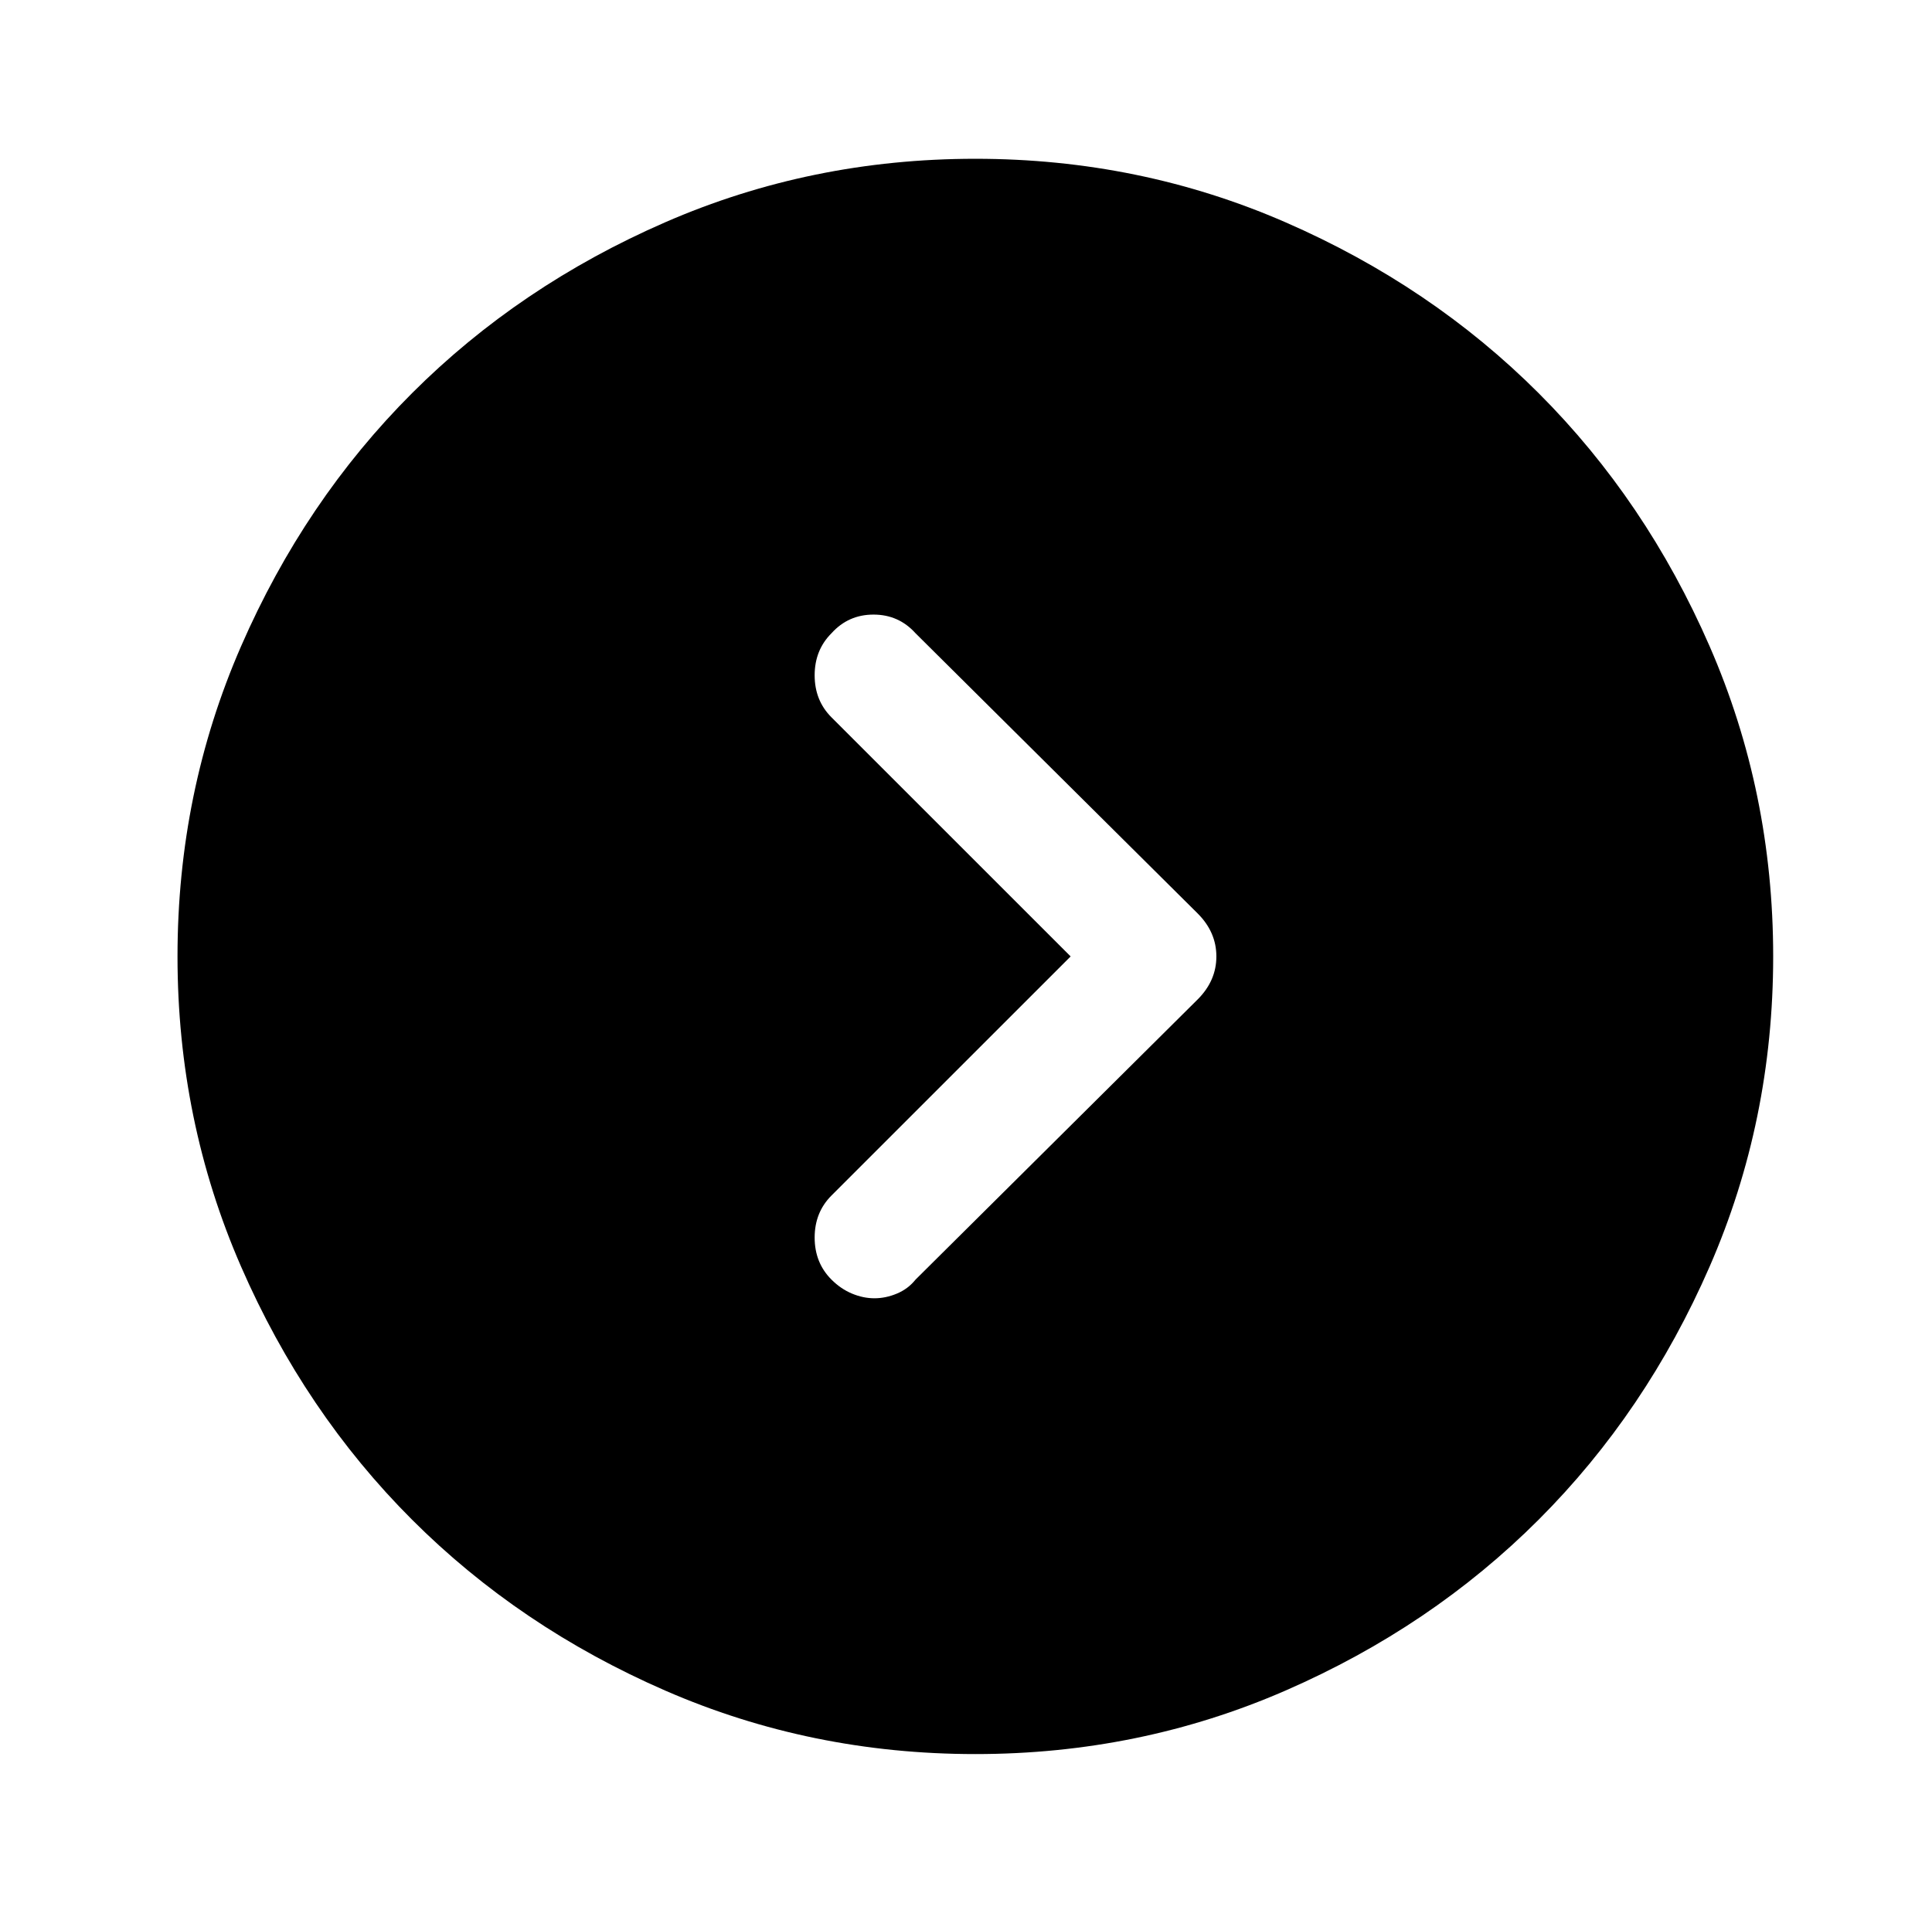
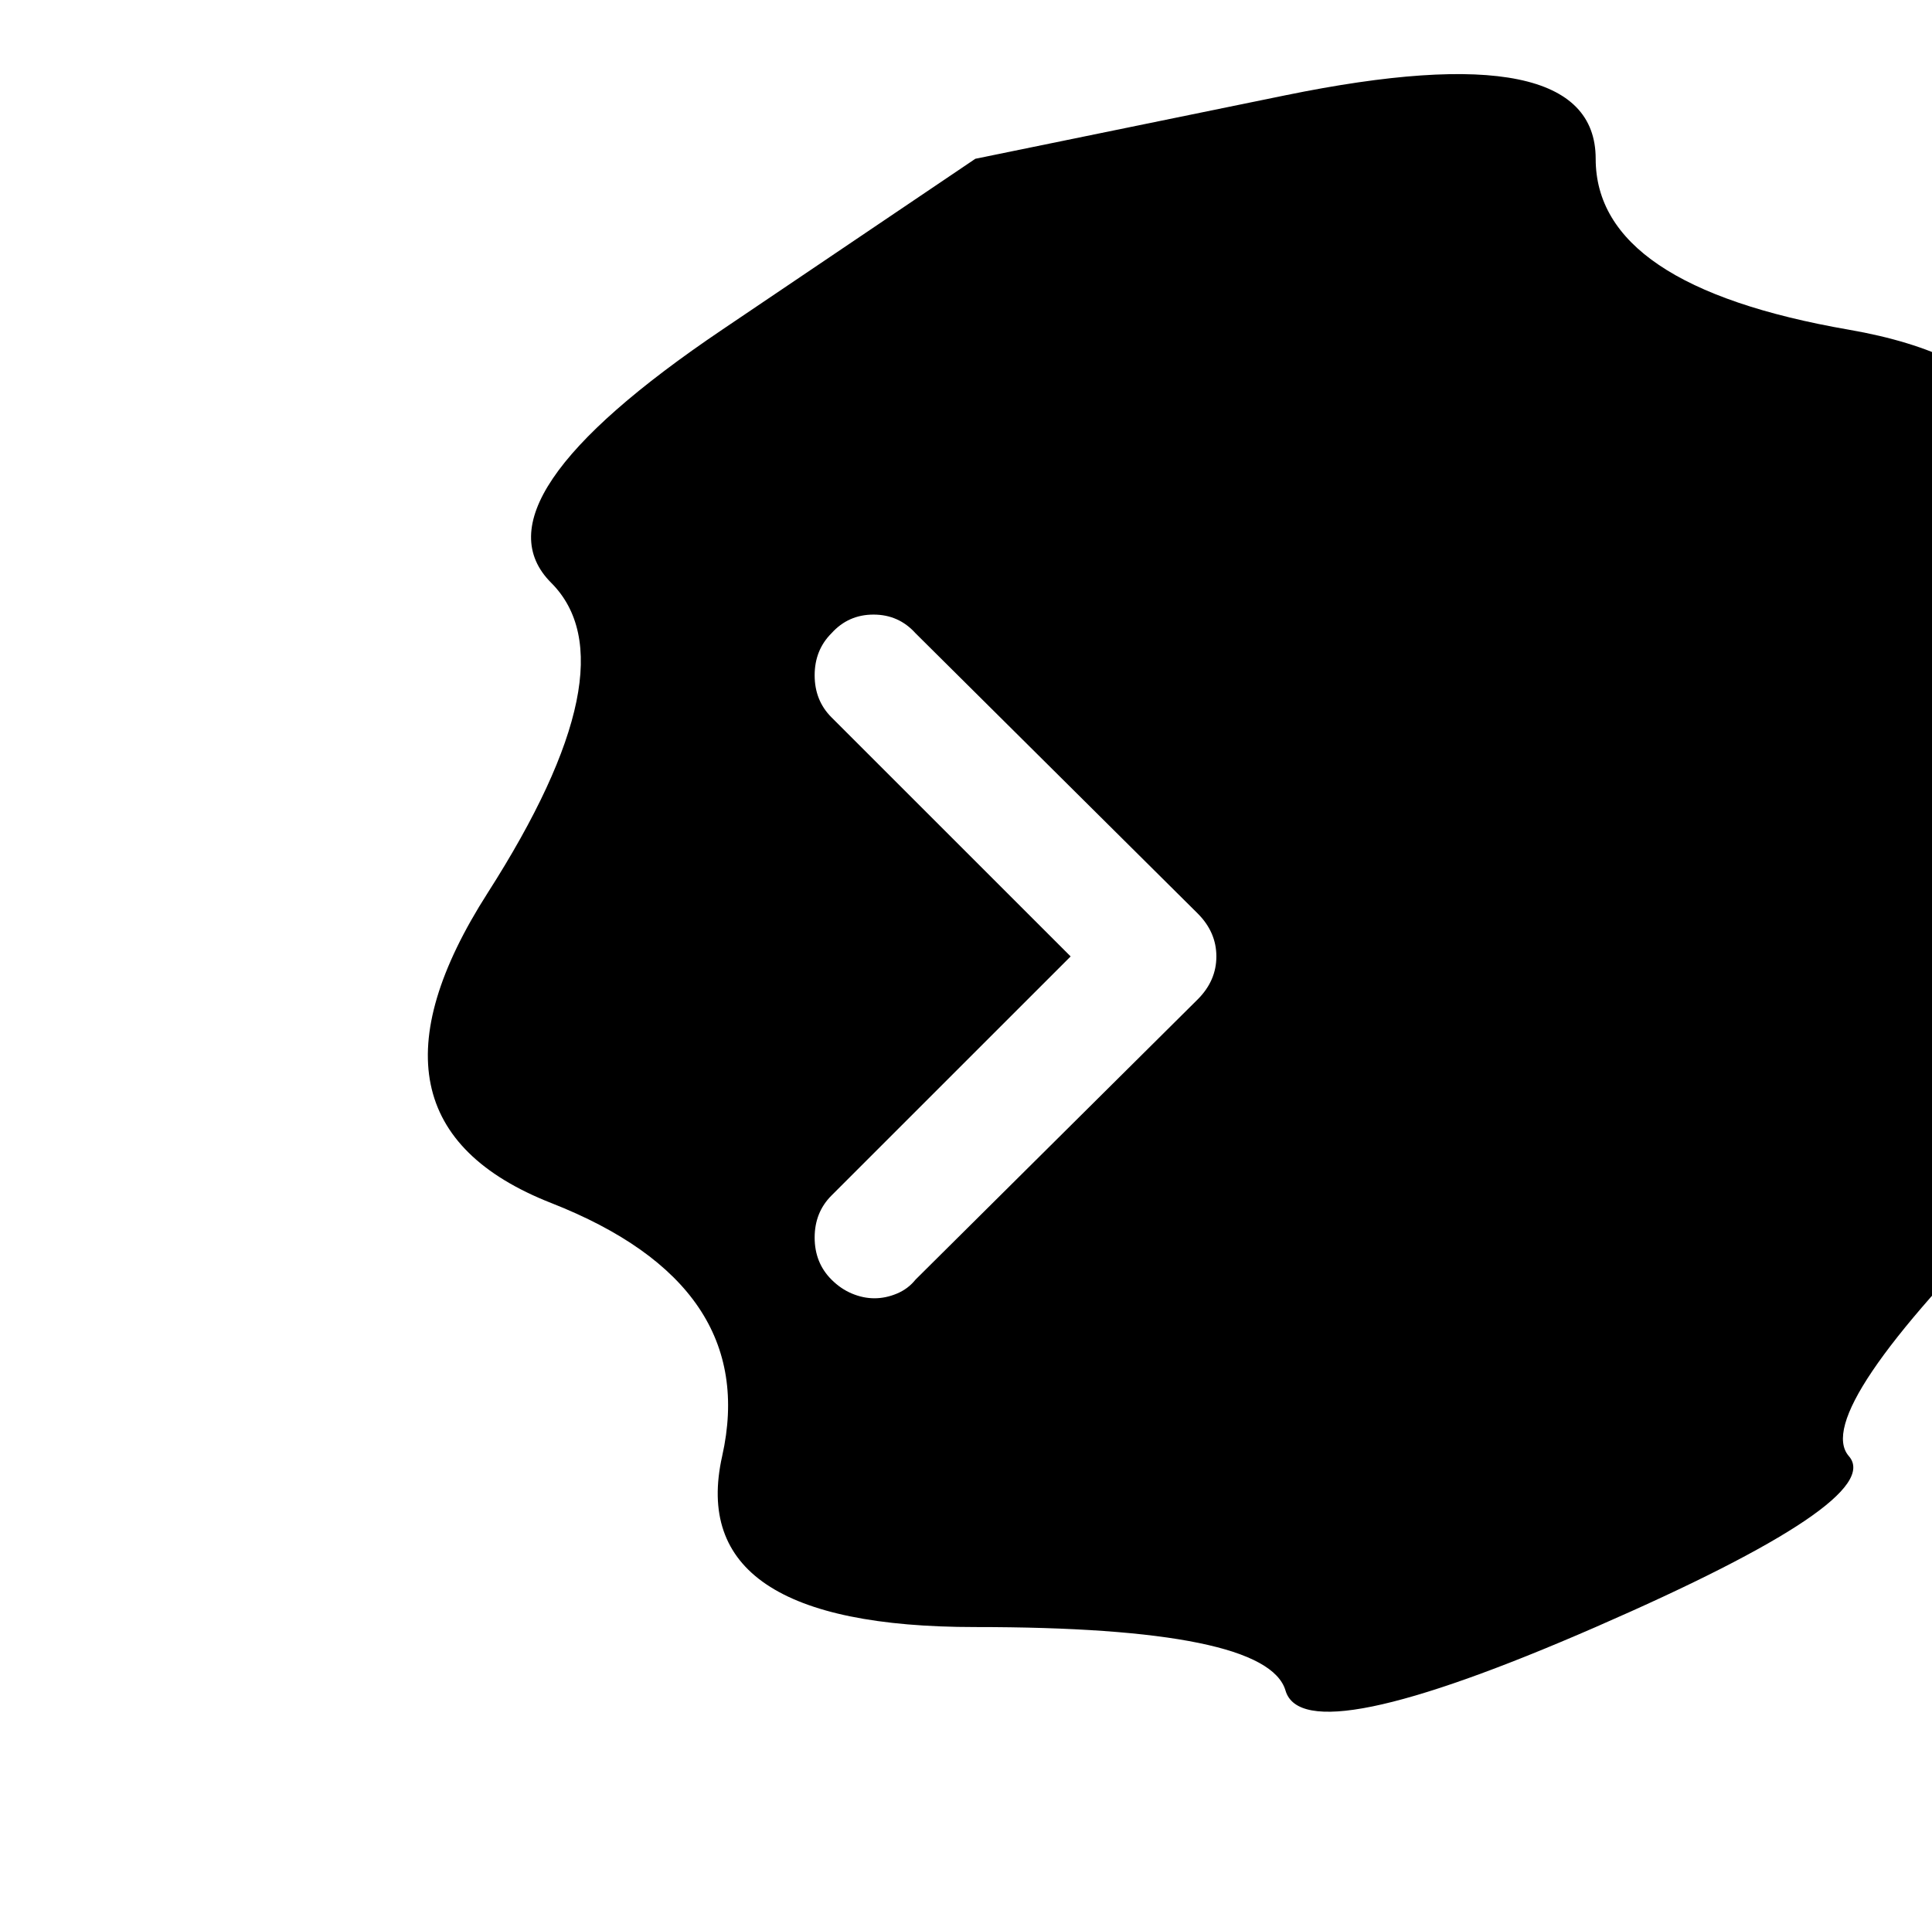
<svg xmlns="http://www.w3.org/2000/svg" version="1.1" viewBox="-10 0 1034 1024">
-   <path fill="currentColor" d="M512 85q-88 0 -166 34t-135.5 91.5t-91.5 135.5t-34 166t34 166t91.5 135.5t135.5 91.5t166 34t166 -34t135.5 -91.5t91.5 -135.5t34 -166t-34 -166t-91.5 -135.5t-135.5 -91.5t-166 -34v0zM631 535l-151 150q-4 5 -10 7.5t-12 2.5t-12 -2.5t-11 -7.5q-9 -9 -9 -22.5 t9 -22.5l128 -128l-128 -128q-9 -9 -9 -22.5t9 -22.5q9 -10 22.5 -10t22.5 10l151 150q10 10 10 23t-10 23v0z" />
+   <path fill="currentColor" d="M512 85t-135.5 91.5t-91.5 135.5t-34 166t34 166t91.5 135.5t135.5 91.5t166 34t166 -34t135.5 -91.5t91.5 -135.5t34 -166t-34 -166t-91.5 -135.5t-135.5 -91.5t-166 -34v0zM631 535l-151 150q-4 5 -10 7.5t-12 2.5t-12 -2.5t-11 -7.5q-9 -9 -9 -22.5 t9 -22.5l128 -128l-128 -128q-9 -9 -9 -22.5t9 -22.5q9 -10 22.5 -10t22.5 10l151 150q10 10 10 23t-10 23v0z" />
</svg>